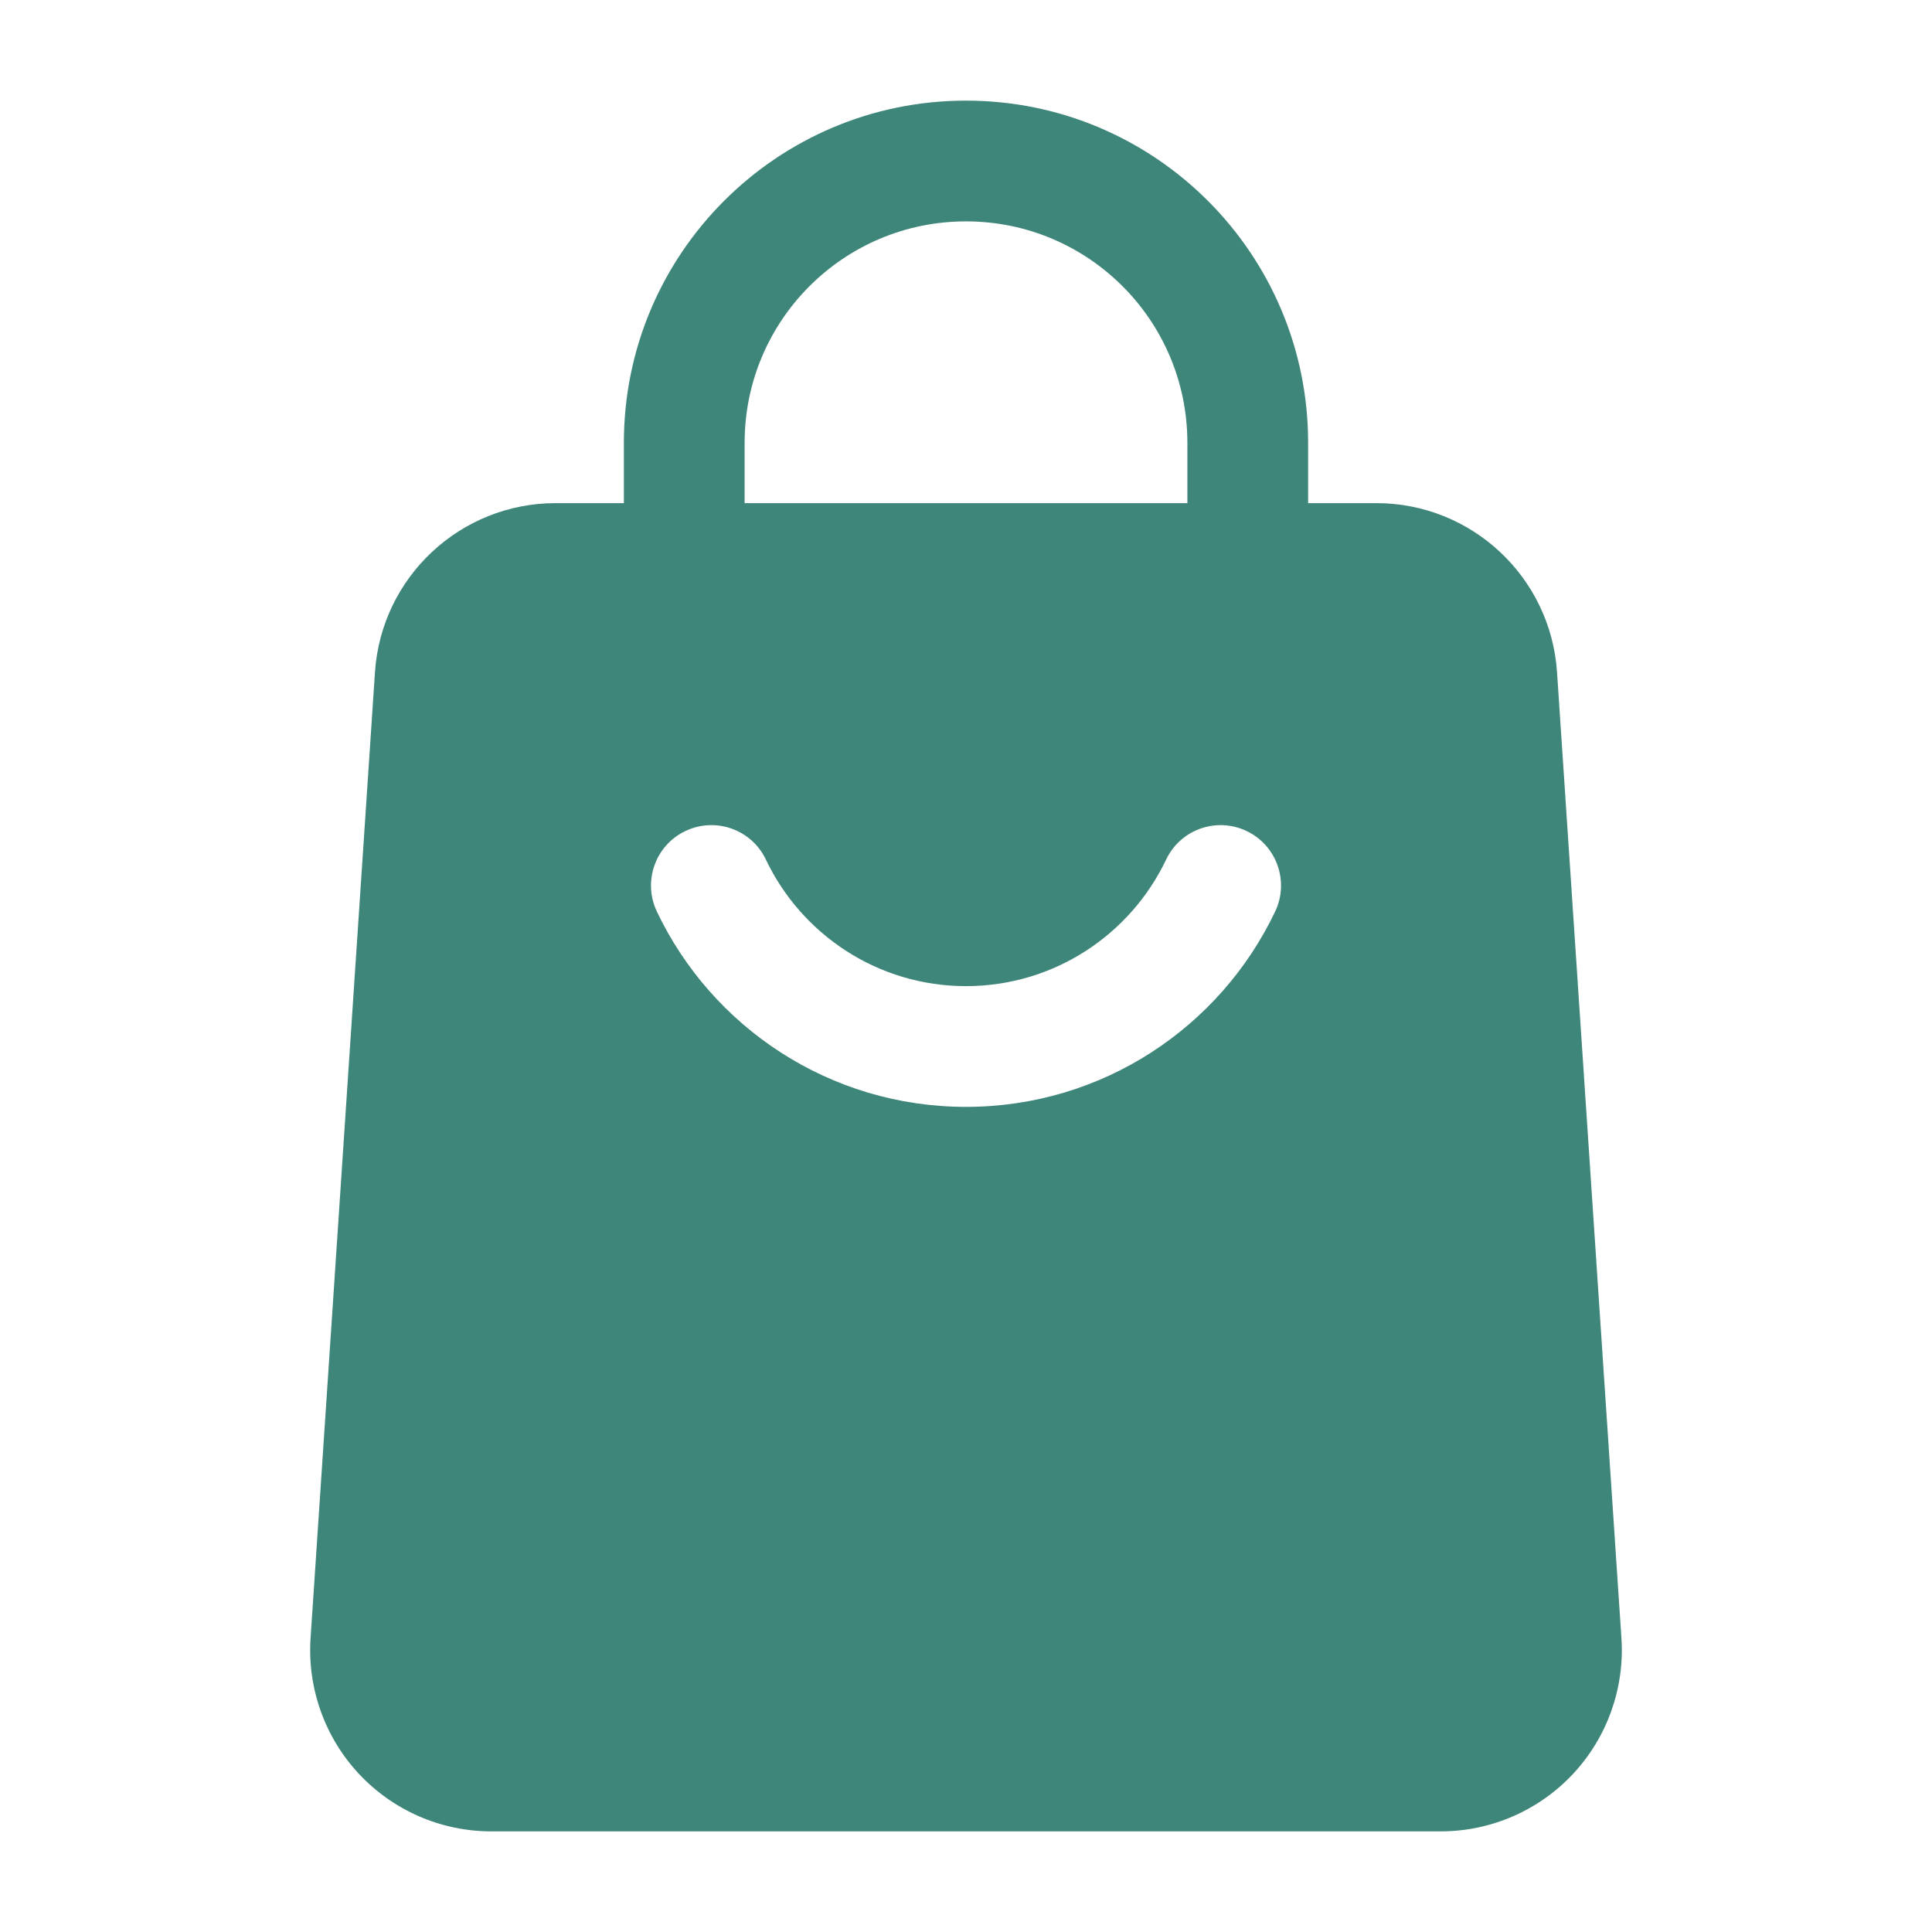
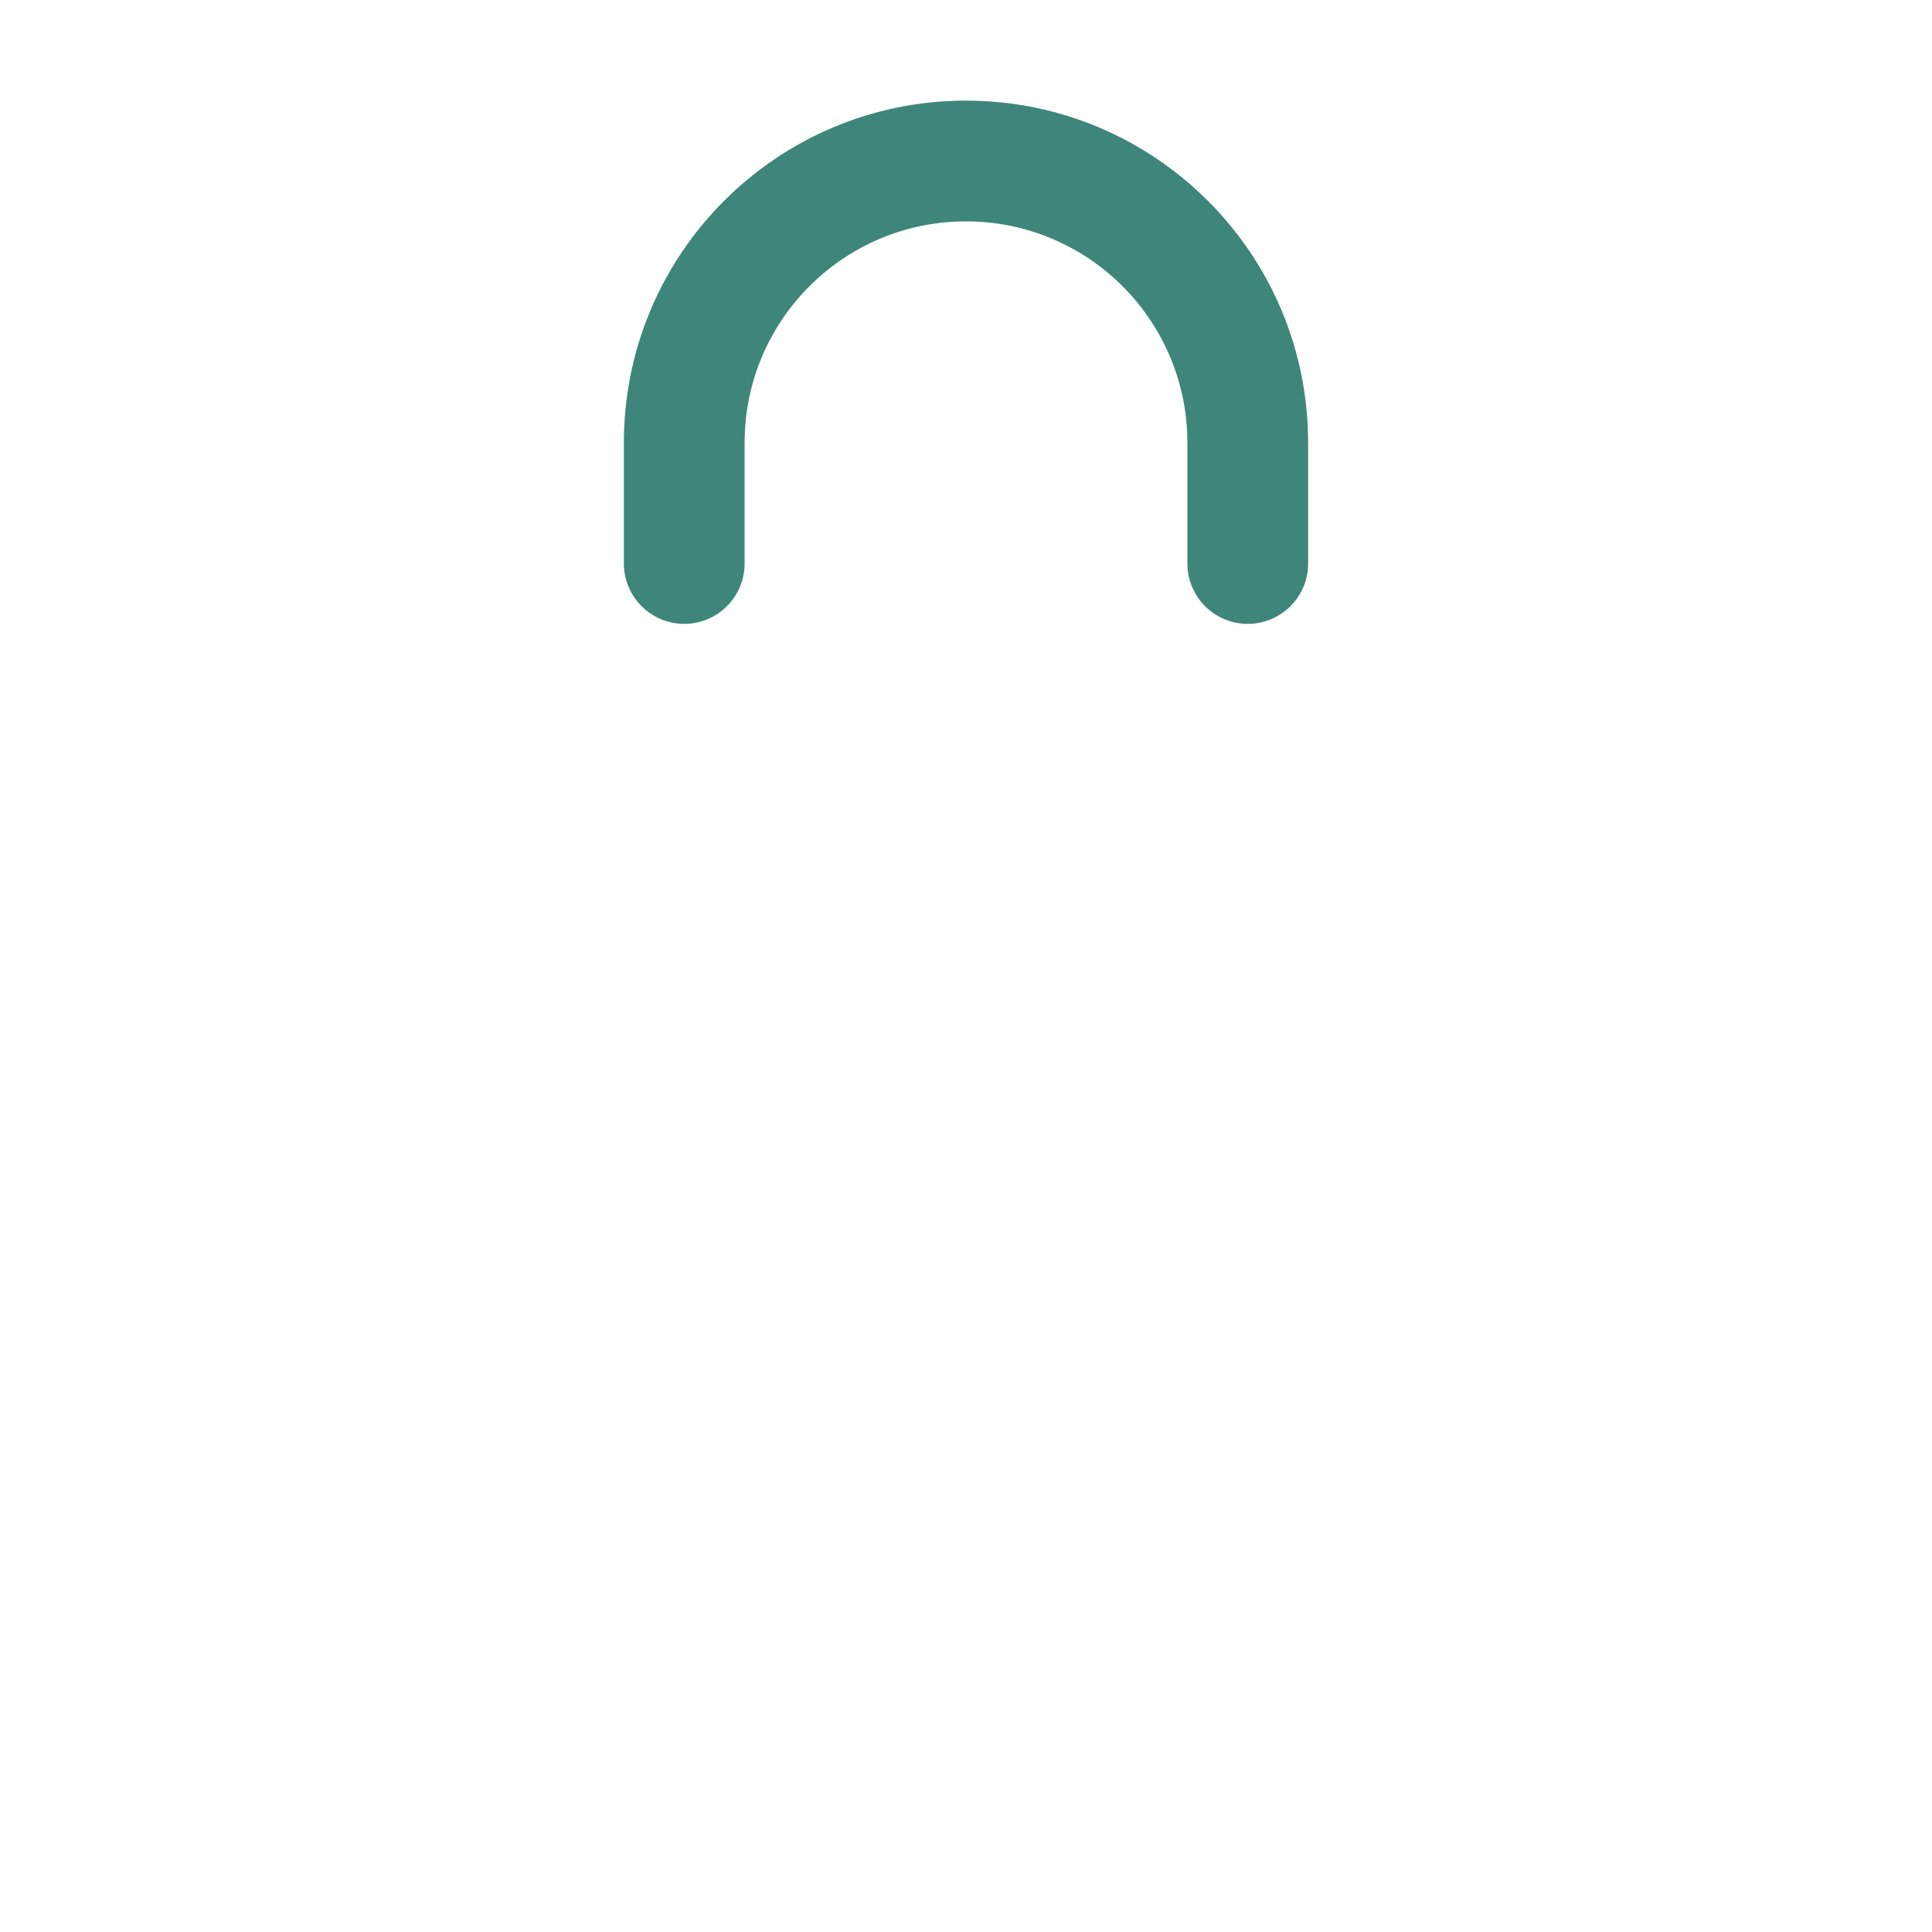
<svg xmlns="http://www.w3.org/2000/svg" clip-rule="evenodd" fill-rule="evenodd" height="512" stroke-linejoin="round" stroke-miterlimit="2" viewBox="0 0 24 24" width="512">
  <g id="Icon">
    <path fill="#3e867a" d="m16.25 7c0 .414-.336.75-.75.75s-.75-.336-.75-.75v-1.5c0-1.519-1.231-2.75-2.75-2.75s-2.75 1.231-2.75 2.75v1.5c0 .414-.336.75-.75.75s-.75-.336-.75-.75v-1.5c0-2.347 1.903-4.25 4.25-4.25s4.25 1.903 4.25 4.25z" />
-     <path fill="#3e867a" d="m19.342 8.35.8 12c.041.622-.177 1.232-.602 1.687-.426.455-1.021.713-1.643.713h-11.794c-.622 0-1.217-.258-1.643-.713-.425-.455-.643-1.065-.602-1.687l.8-12c.079-1.182 1.061-2.1 2.245-2.1h10.194c1.184 0 2.166.918 2.245 2.1zm-4.856 2.328c-.442.929-1.389 1.572-2.486 1.572s-2.044-.643-2.486-1.572c-.177-.374-.625-.533-.999-.355-.374.177-.533.625-.356.999.682 1.436 2.146 2.428 3.841 2.428s3.159-.992 3.841-2.428c.177-.374.018-.822-.356-.999-.374-.178-.822-.019-.999.355z" />
  </g>
</svg>